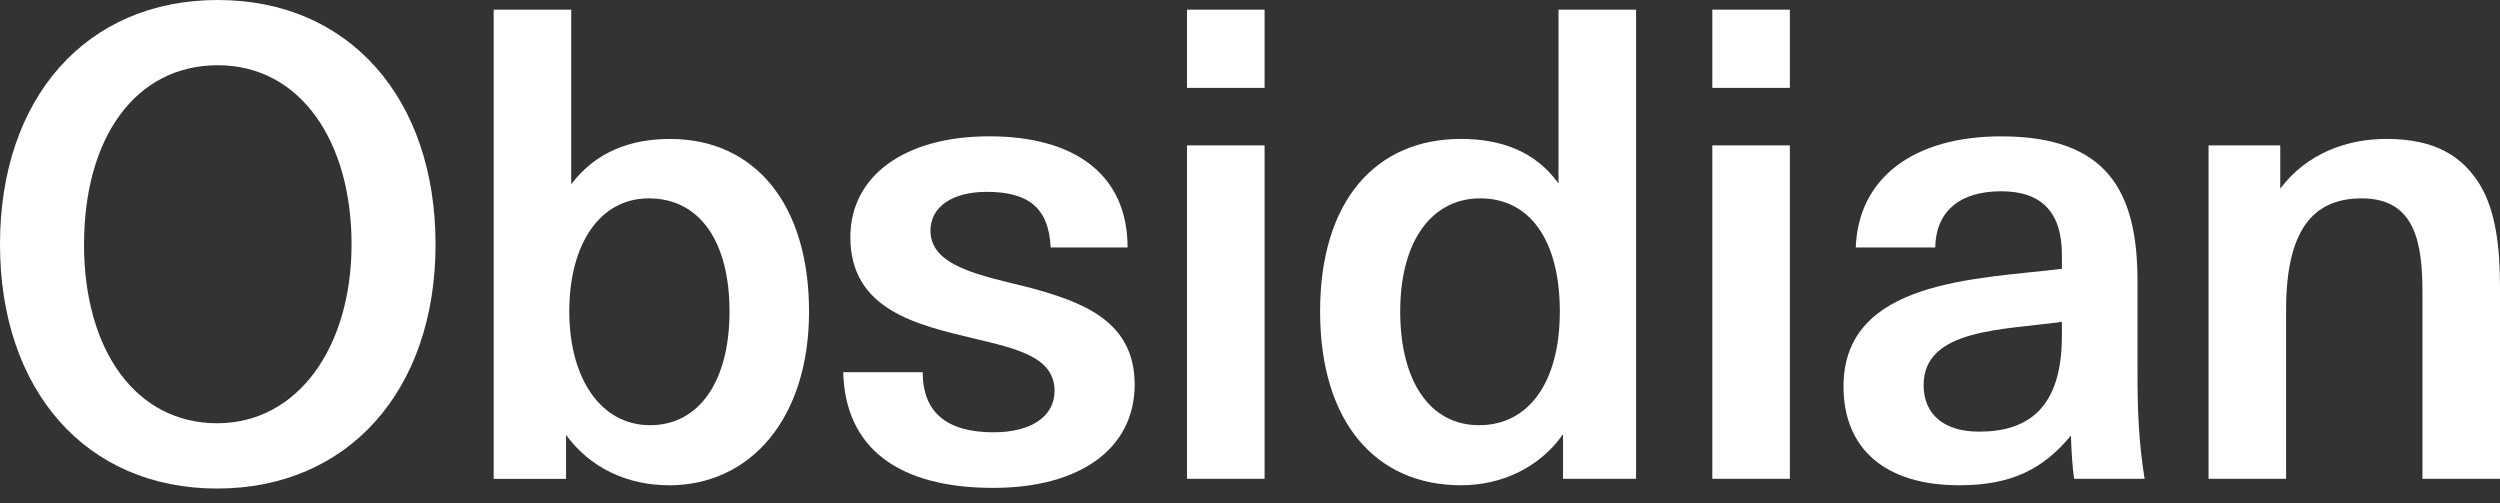
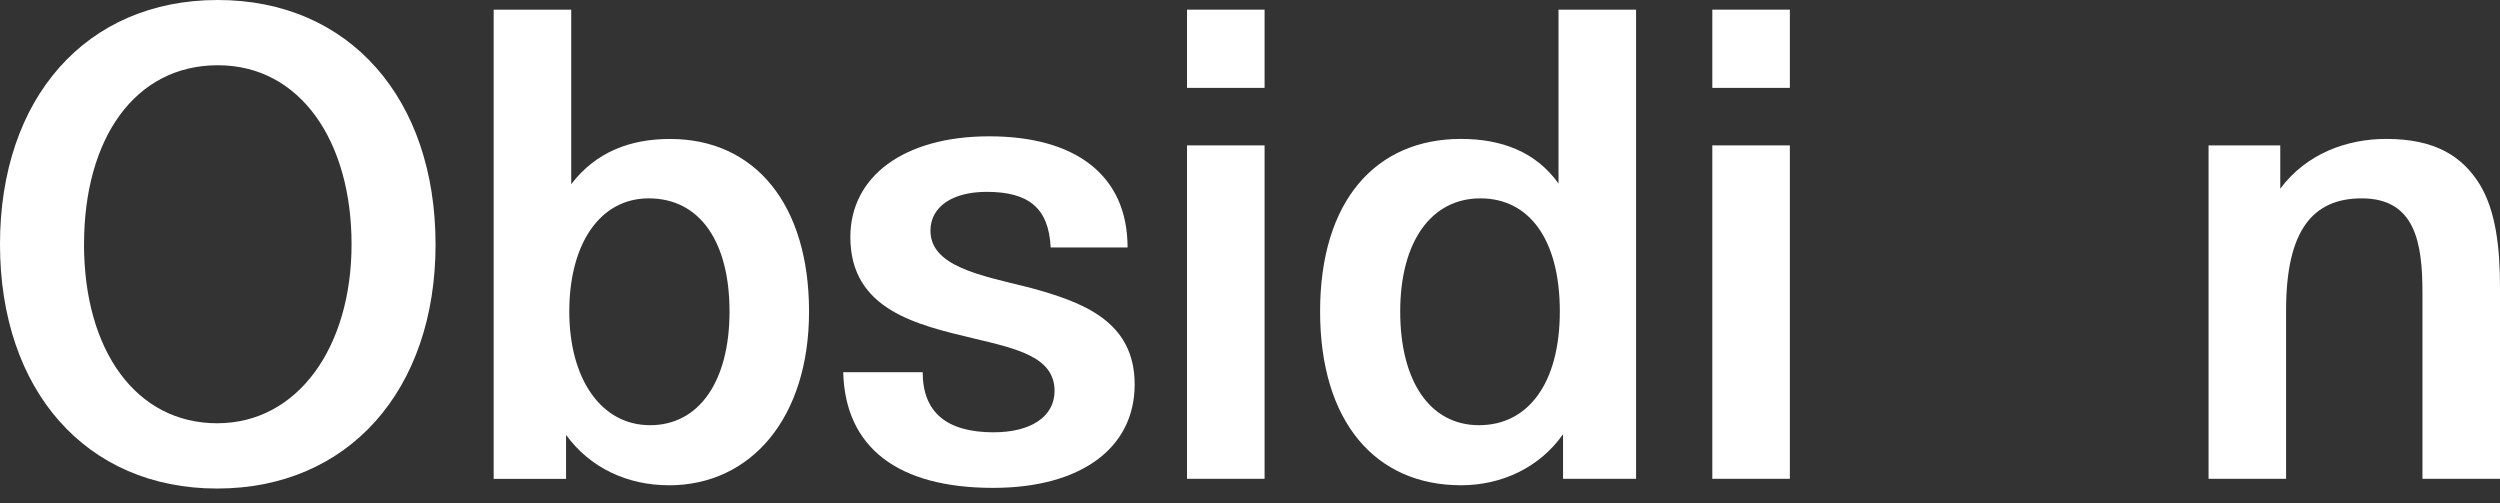
<svg xmlns="http://www.w3.org/2000/svg" width="154" height="31" viewBox="0 0 154 31" fill="none">
  <rect x="0" y="0" width="154" height="31" fill="#333333" stroke="none" />
  <path d="M26.831 15.046C26.831 24.043 21.457 30.094 13.376 30.094C5.294 30.094 0 24.043 0 15.046C0 6.049 5.294 0 13.414 0C21.535 0 26.829 6.09 26.829 15.046H26.831ZM5.175 15.046C5.175 21.614 8.4 26.073 13.376 26.073C18.351 26.073 21.656 21.377 21.656 15.046C21.656 8.715 18.512 4.019 13.417 4.019C8.322 4.019 5.177 8.516 5.177 15.046H5.175Z" fill="white" />
  <path d="M41.197 29.892C38.65 29.892 36.34 28.819 34.869 26.789V29.497H30.41V0.597H35.187V11.345C36.739 9.315 38.888 8.56 41.277 8.56C46.532 8.56 49.837 12.62 49.837 19.189C49.837 25.757 46.253 29.895 41.2 29.895L41.197 29.892ZM39.963 12.219C36.938 12.219 35.068 15.046 35.068 19.186C35.068 23.326 37.018 26.192 40.044 26.192C43.069 26.192 44.939 23.484 44.939 19.186C44.939 14.888 43.108 12.219 39.963 12.219Z" fill="white" />
-   <path d="M61.219 26.629C63.489 26.629 64.961 25.672 64.961 24.081C64.961 22.01 62.693 21.493 60.024 20.857C56.523 20.021 52.382 19.106 52.382 14.606C52.382 10.864 55.687 8.397 60.94 8.397C66.192 8.397 69.458 10.745 69.458 15.242H64.721C64.602 12.814 63.368 11.818 60.779 11.818C58.669 11.818 57.316 12.734 57.316 14.208C57.316 16.398 60.342 16.954 63.407 17.712C66.632 18.589 69.895 19.742 69.895 23.683C69.895 27.625 66.552 30.053 61.178 30.053C55.325 30.053 52.061 27.583 51.942 22.928H56.838C56.838 25.398 58.309 26.631 61.216 26.631L61.219 26.629Z" fill="white" />
+   <path d="M61.219 26.629C63.489 26.629 64.961 25.672 64.961 24.081C64.961 22.01 62.693 21.493 60.024 20.857C56.523 20.021 52.382 19.106 52.382 14.606C52.382 10.864 55.687 8.397 60.94 8.397C66.192 8.397 69.458 10.745 69.458 15.242H64.721C64.602 12.814 63.368 11.818 60.779 11.818C58.669 11.818 57.316 12.734 57.316 14.208C57.316 16.398 60.342 16.954 63.407 17.712C66.632 18.589 69.895 19.742 69.895 23.683C69.895 27.625 66.552 30.053 61.178 30.053C55.325 30.053 52.061 27.583 51.942 22.928H56.838C56.838 25.398 58.309 26.631 61.216 26.631L61.219 26.629" fill="white" />
  <path d="M77.898 5.413H73.121V0.595H77.898V5.413ZM77.898 29.494H73.121V8.956H77.898V29.494Z" fill="white" />
  <path d="M89.995 8.557C92.503 8.557 94.611 9.354 96.005 11.304V0.595H100.782V29.494H96.284V26.748C94.852 28.778 92.542 29.892 89.995 29.892C84.74 29.892 81.318 25.993 81.318 19.186C81.318 12.38 84.742 8.557 89.995 8.557ZM91.109 26.192C94.135 26.192 96.085 23.603 96.085 19.186C96.085 14.769 94.213 12.219 91.19 12.219C88.166 12.219 86.253 14.885 86.253 19.186C86.253 23.487 88.084 26.192 91.109 26.192Z" fill="white" />
  <path d="M110.255 5.413H105.479V0.595H110.255V5.413ZM110.255 29.494H105.479V8.956H110.255V29.494Z" fill="white" />
-   <path d="M127.571 26.828C125.859 28.897 123.909 29.892 120.684 29.892C116.107 29.892 113.56 27.625 113.56 23.802C113.56 17.234 121.799 17.195 127.013 16.559V15.682C127.013 13.135 125.818 11.782 123.271 11.782C120.723 11.782 119.249 13.016 119.21 15.245H114.315C114.472 10.947 117.897 8.4 123.271 8.4C129.798 8.4 131.67 11.782 131.67 17.316V23.047C131.67 25.315 131.751 27.268 132.107 29.494H127.768C127.649 28.698 127.608 27.901 127.569 26.828H127.571ZM118.494 23.725C118.494 25.475 119.689 26.59 121.918 26.59C124.902 26.59 127.013 25.157 127.013 20.699V19.822C123.431 20.34 118.494 20.221 118.494 23.725Z" fill="white" />
  <path d="M146.994 8.557C150.02 8.557 151.69 9.633 152.766 11.384C153.723 12.977 154 15.165 154 17.712V29.494H149.223V18.03C149.223 14.966 148.786 12.219 145.481 12.219C142.455 12.219 140.823 14.208 140.823 19.106V29.494H136.047V8.956H140.464V11.622C142.096 9.434 144.604 8.557 146.994 8.557Z" fill="white" />
</svg>